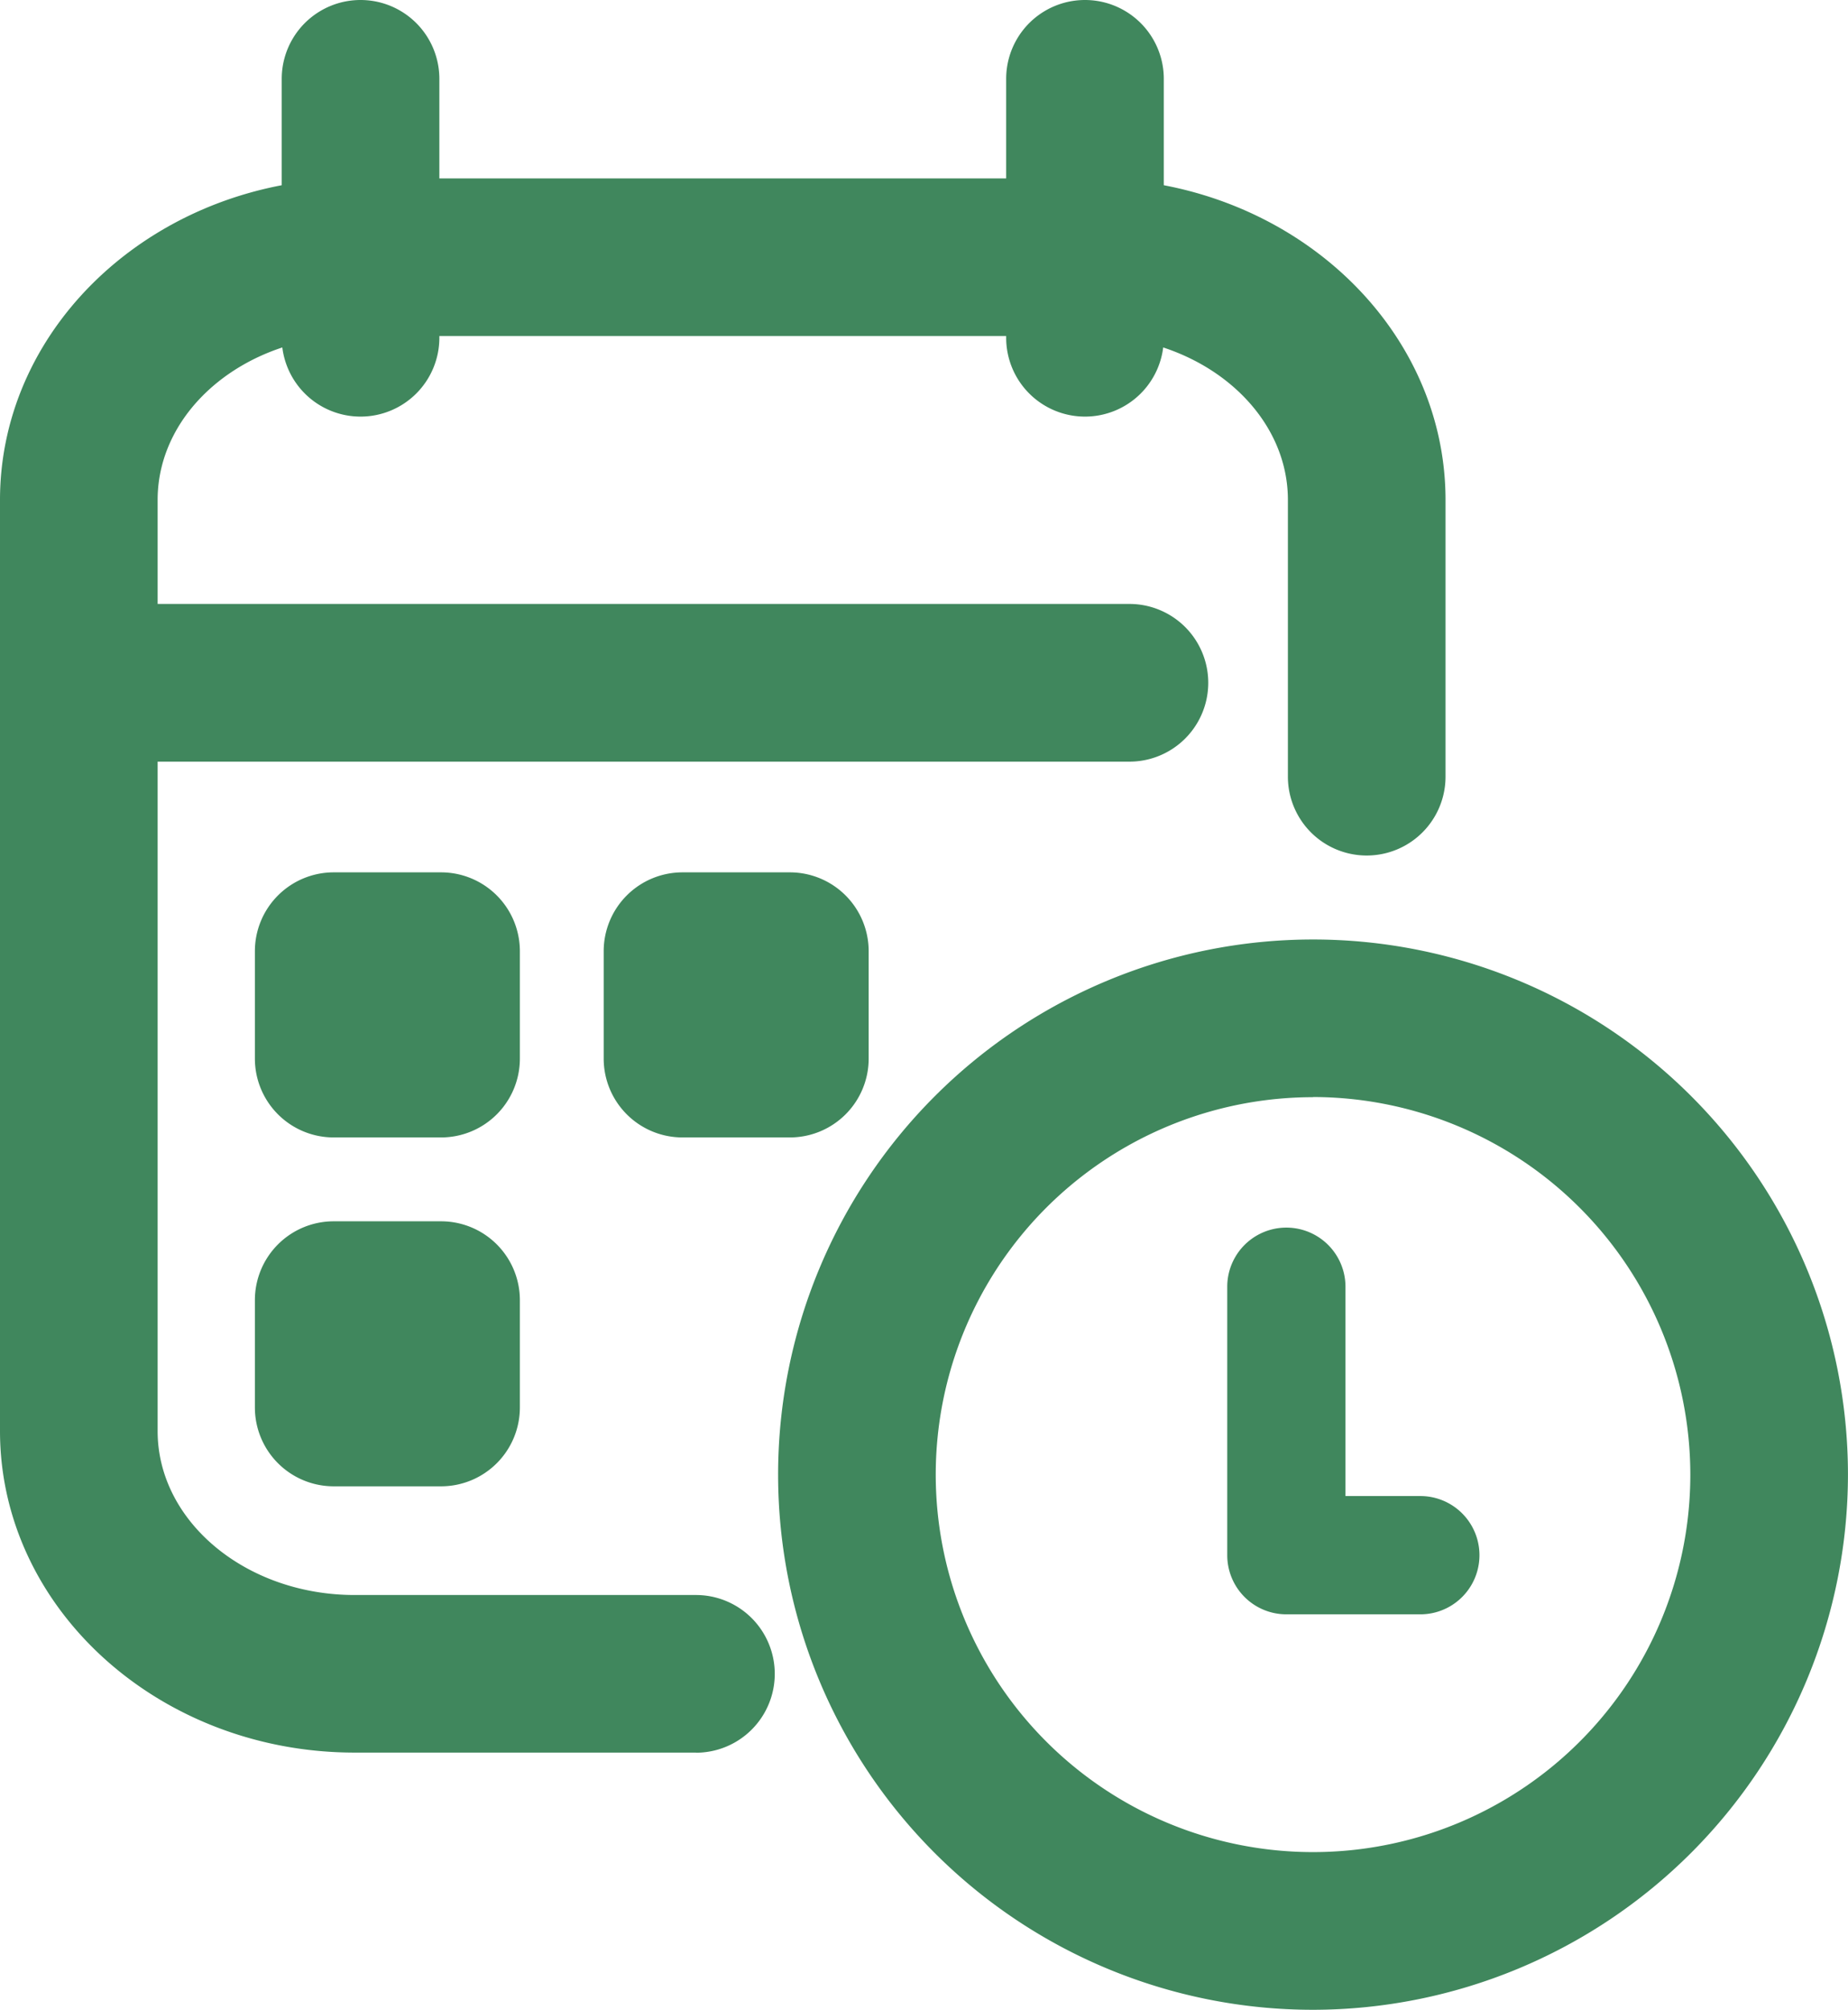
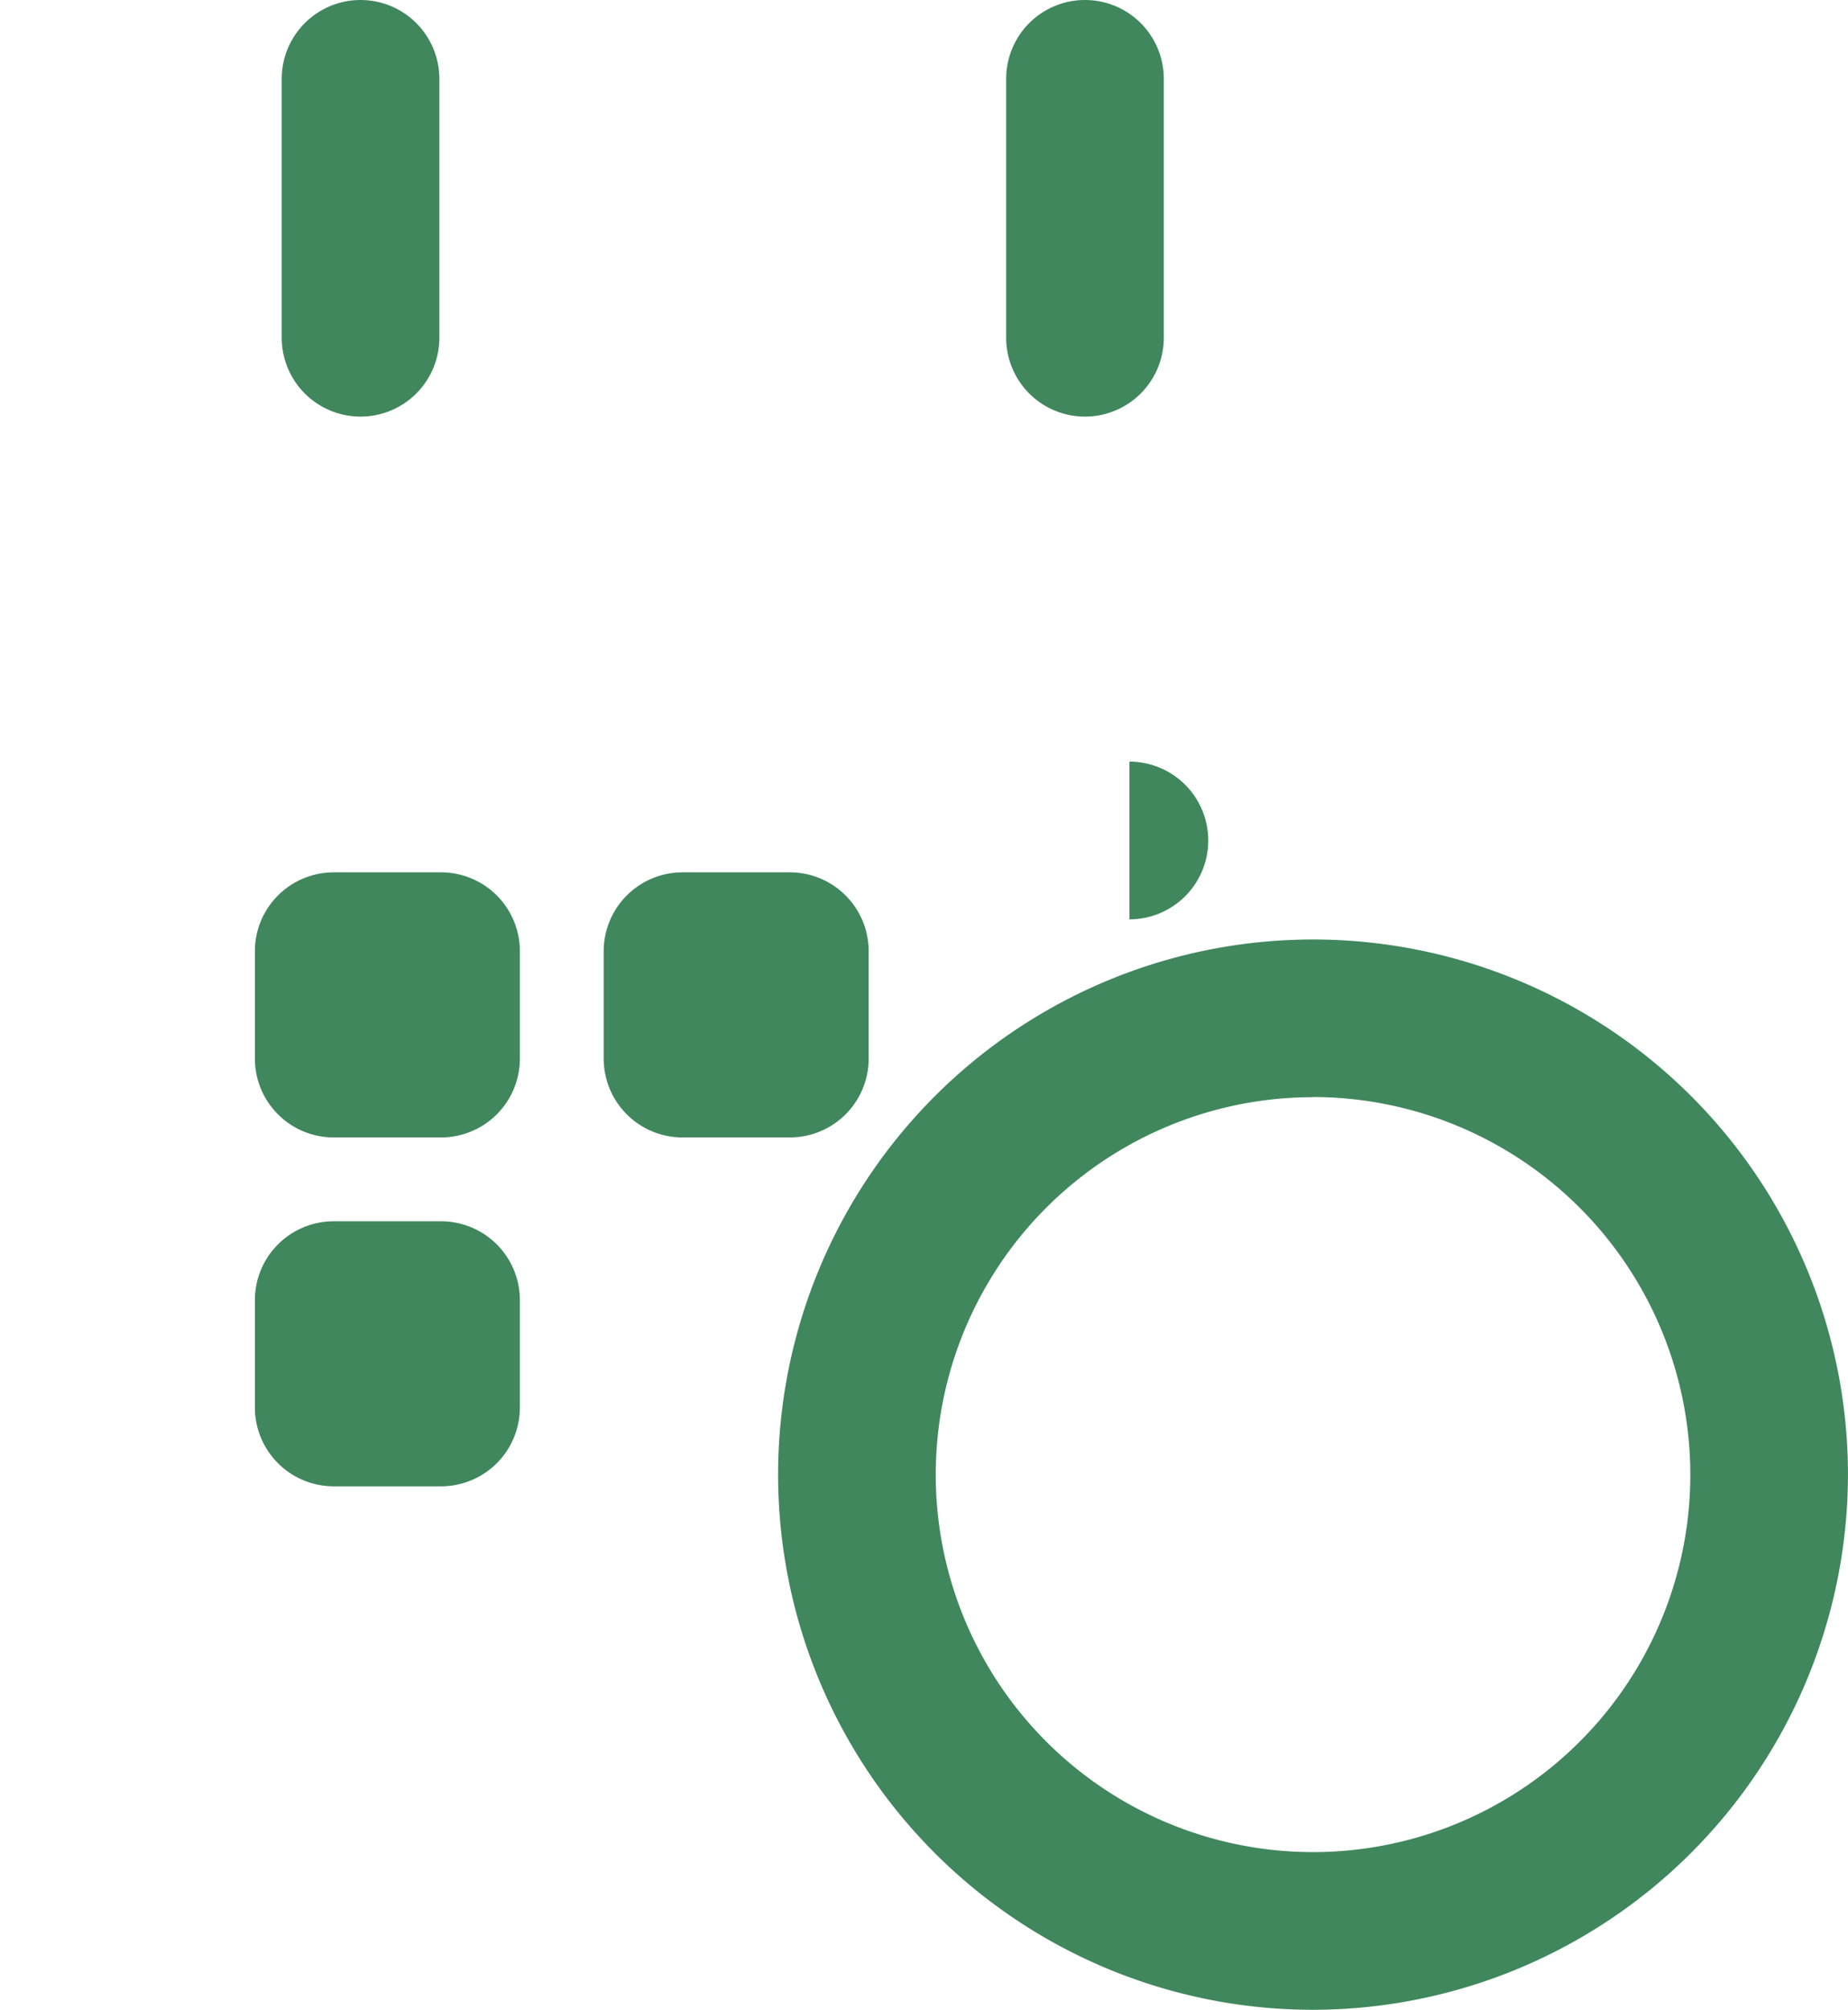
<svg xmlns="http://www.w3.org/2000/svg" width="46.894" height="50.979" viewBox="0 0 46.894 50.979">
  <defs>
    <clipPath id="clip-path">
      <rect id="Retângulo_10" data-name="Retângulo 10" width="46.894" height="50.979" transform="translate(0 0)" fill="#40875D" />
    </clipPath>
  </defs>
  <g id="Grupo_34" data-name="Grupo 34" transform="translate(0 0)">
    <g id="Grupo_33" data-name="Grupo 33" clip-path="url(#clip-path)">
-       <path id="Caminho_25" data-name="Caminho 25" d="M17.66,44.454H9c-4.962,0-9-3.659-9-8.157V12.682c0-4.5,4.038-8.157,9-8.157H27.681c4.963,0,9,3.659,9,8.157V19.7a2,2,0,0,1-4,0v-7.02c0-2.292-2.243-4.157-5-4.157H9c-2.757,0-5,1.865-5,4.157V36.3c0,2.292,2.243,4.157,5,4.157h8.66a2,2,0,0,1,0,4" fill="#40875D" />
-       <path id="Caminho_26" data-name="Caminho 26" d="M28.66,19.319H3.022a2,2,0,1,1,0-4H28.66a2,2,0,0,1,0,4" fill="#40875D" />
+       <path id="Caminho_26" data-name="Caminho 26" d="M28.66,19.319H3.022H28.66a2,2,0,0,1,0,4" fill="#40875D" />
      <path id="Caminho_27" data-name="Caminho 27" d="M11.192,28.851H8.468a2,2,0,0,1-2-2V24.127a2,2,0,0,1,2-2h2.724a2,2,0,0,1,2,2v2.724a2,2,0,0,1-2,2" fill="#40875D" />
      <path id="Caminho_28" data-name="Caminho 28" d="M20.043,28.851H17.319a2,2,0,0,1-2-2V24.127a2,2,0,0,1,2-2h2.724a2,2,0,0,1,2,2v2.724a2,2,0,0,1-2,2" fill="#40875D" />
      <path id="Caminho_29" data-name="Caminho 29" d="M11.192,37.7H8.468a2,2,0,0,1-2-2V32.978a2,2,0,0,1,2-2h2.724a2,2,0,0,1,2,2V35.7a2,2,0,0,1-2,2" fill="#40875D" />
      <path id="Caminho_30" data-name="Caminho 30" d="M9.149,10.567a2,2,0,0,1-2-2V2a2,2,0,0,1,4,0V8.567a2,2,0,0,1-2,2" fill="#40875D" />
      <path id="Caminho_31" data-name="Caminho 31" d="M27.532,10.567a2,2,0,0,1-2-2V2a2,2,0,0,1,4,0V8.567a2,2,0,0,1-2,2" fill="#40875D" />
      <path id="Caminho_32" data-name="Caminho 32" d="M33.319,50.978A13.574,13.574,0,1,1,46.893,37.4,13.59,13.59,0,0,1,33.319,50.978m0-23.148A9.574,9.574,0,1,0,42.893,37.4a9.586,9.586,0,0,0-9.574-9.574" fill="#40875D" />
-       <path id="Caminho_33" data-name="Caminho 33" d="M36.042,40.947h-3.4a1.5,1.5,0,0,1-1.5-1.5V32.638a1.5,1.5,0,0,1,3,0v5.309h1.9a1.5,1.5,0,0,1,0,3" fill="#40875D" />
    </g>
  </g>
</svg>